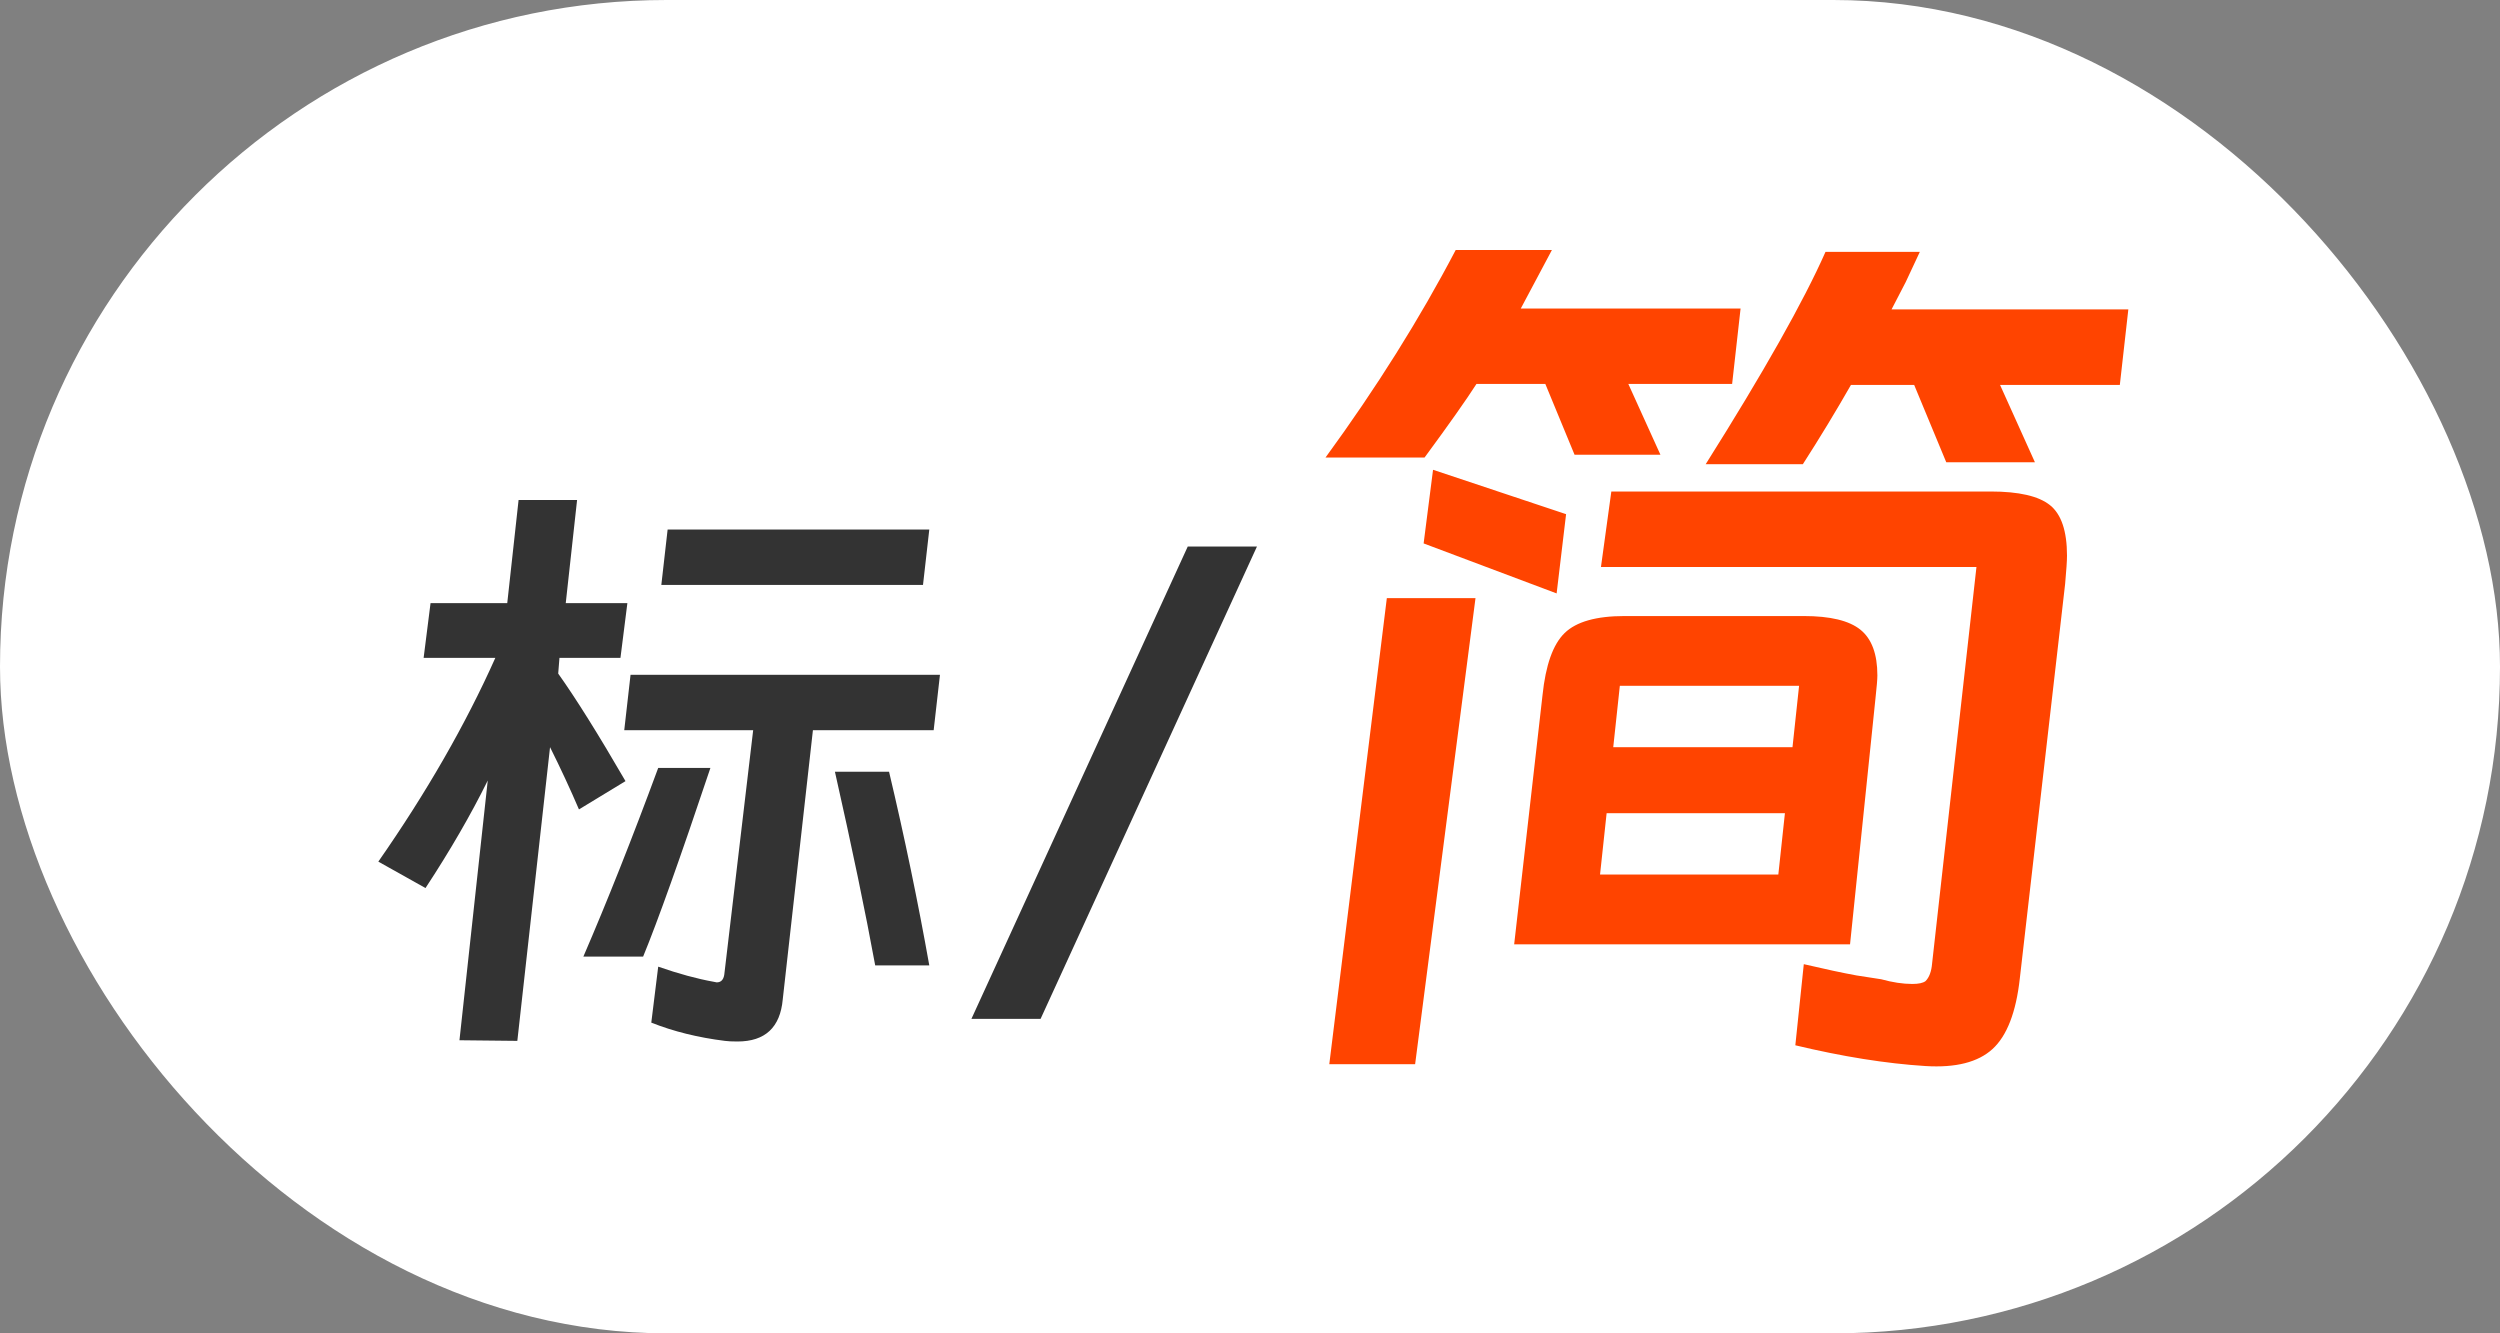
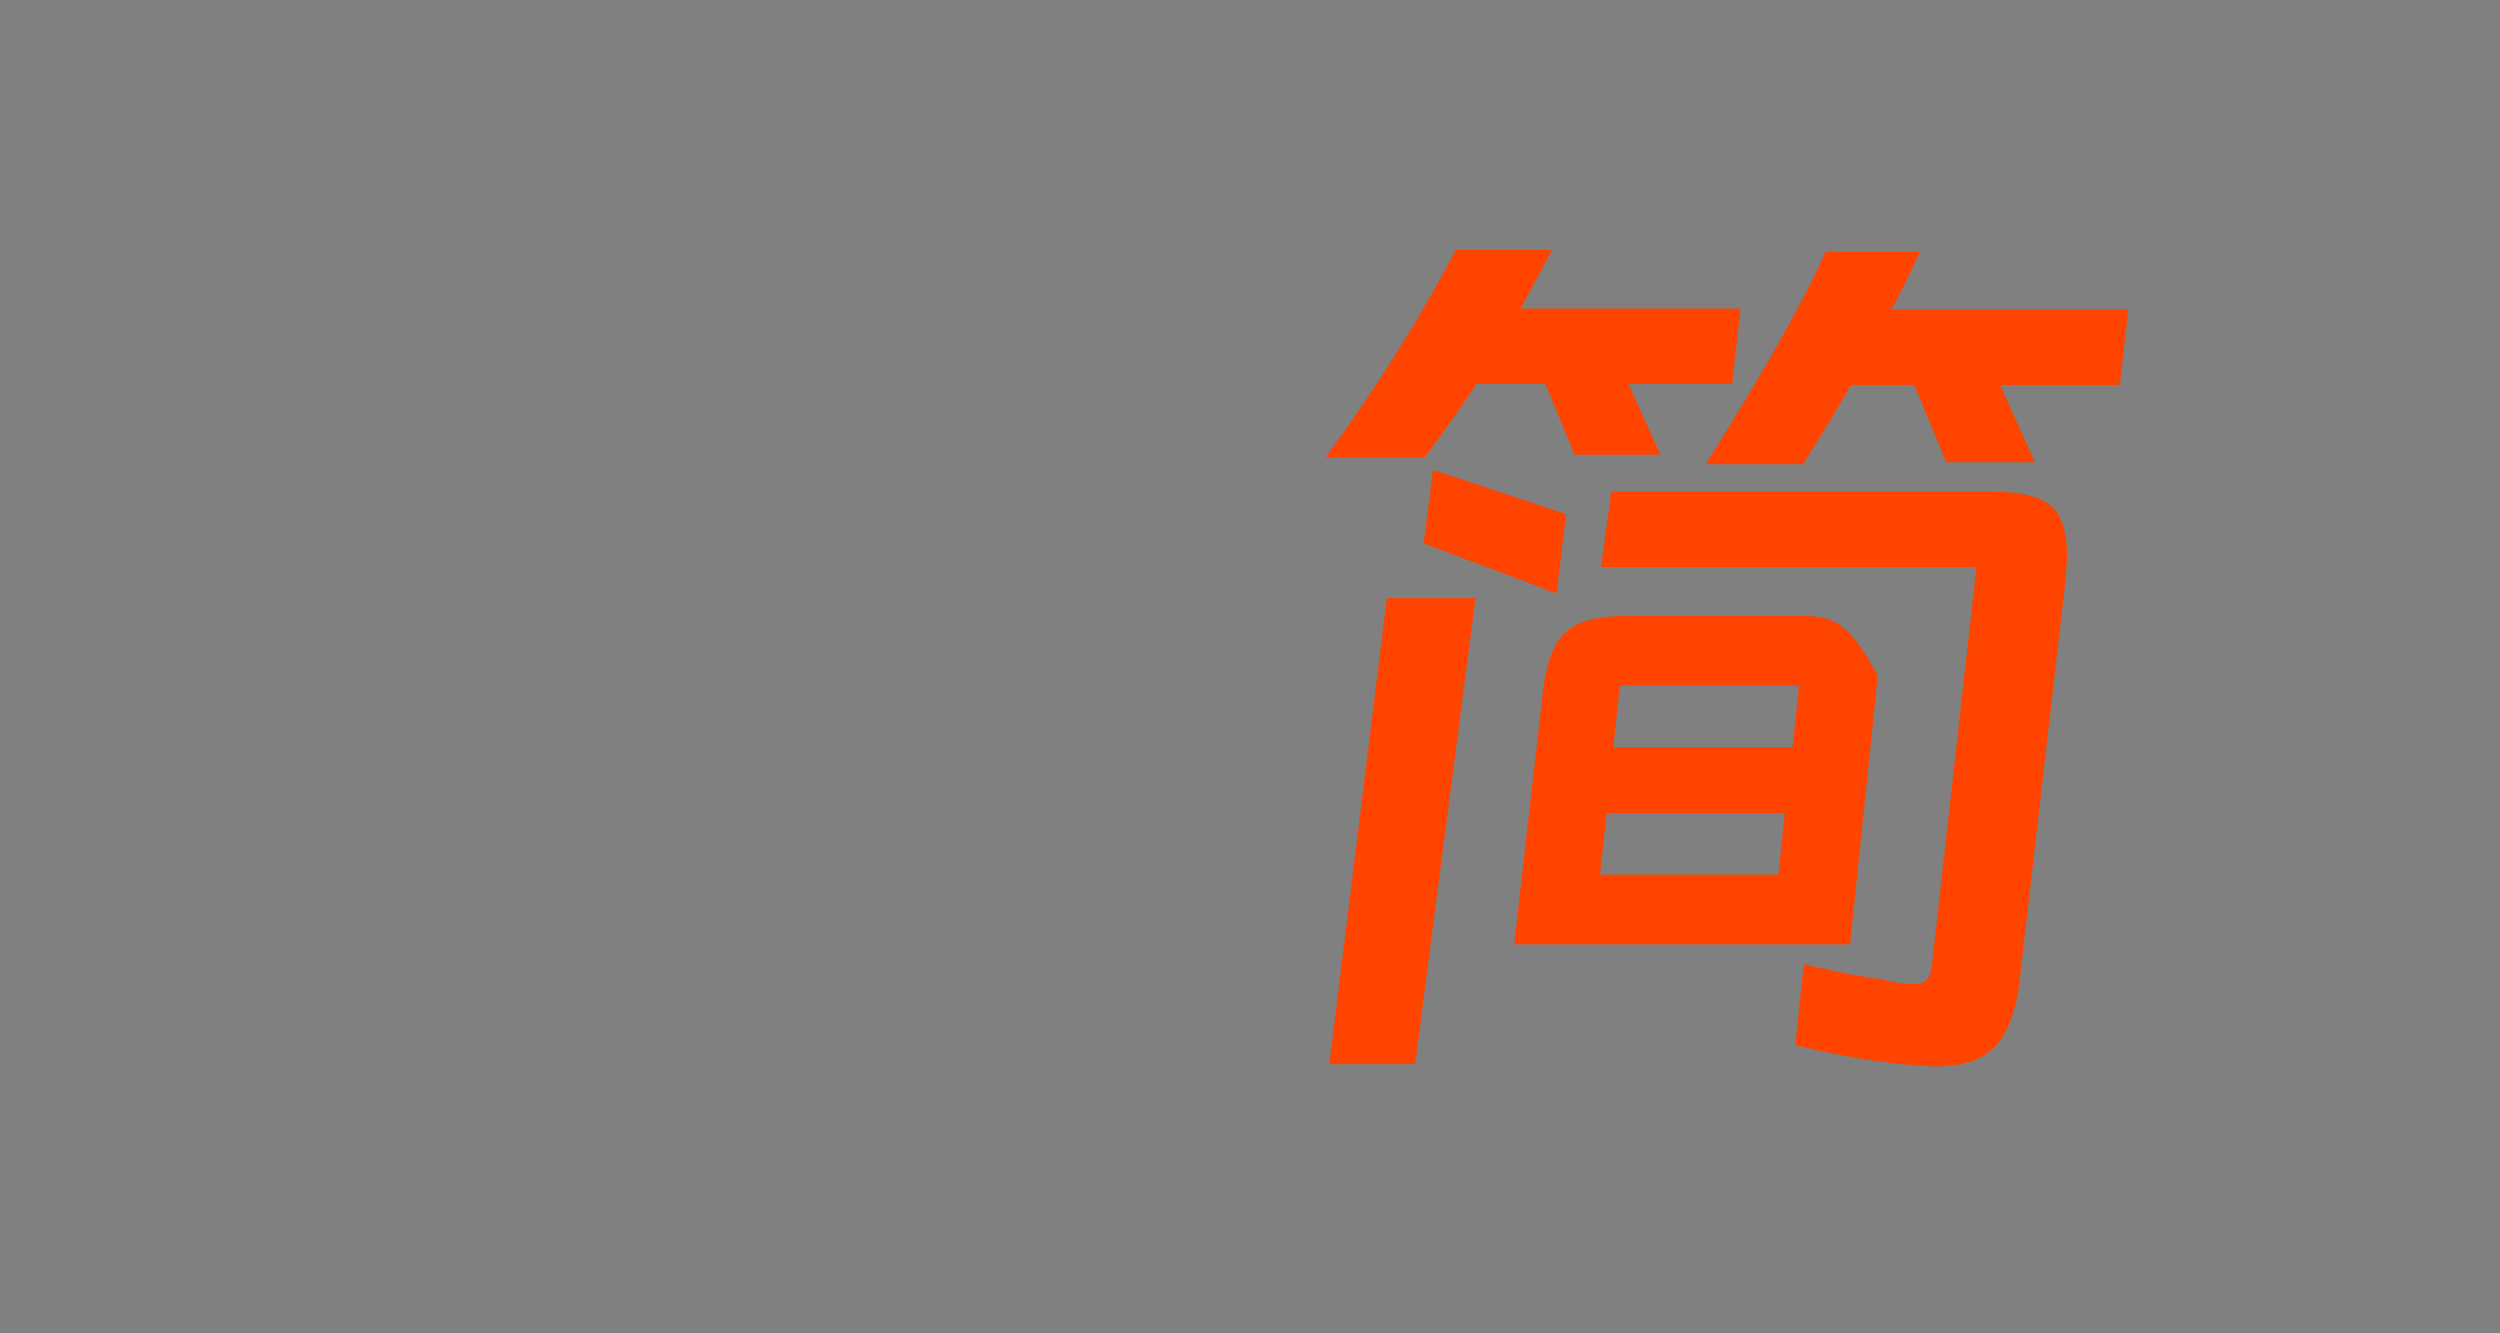
<svg xmlns="http://www.w3.org/2000/svg" width="60px" height="32px" viewBox="0 0 60 32" version="1.1">
  <rect x="0" y="0" width="60" height="32" fill="#808080" stroke="none" />
  <title>简</title>
  <g id="页面-1" stroke="none" stroke-width="1" fill="none" fill-rule="evenodd">
    <g id="简">
-       <rect id="矩形" fill="#FFFFFF" x="0" y="0" width="60" height="32" rx="16" />
      <g id="标/简" transform="translate(9.08, 6)" fill-rule="nonzero">
-         <path d="M3.336,18.981 L4.121,11.932 C4.372,12.435 4.604,12.933 4.815,13.426 L4.815,13.426 L5.932,12.747 C5.278,11.62 4.74,10.76 4.317,10.166 L4.317,10.166 L4.347,9.789 L5.811,9.789 L5.977,8.475 L4.498,8.475 L4.77,6 L3.366,6 L3.094,8.475 L1.253,8.475 L1.087,9.789 L2.808,9.789 C2.093,11.389 1.157,13.019 0,14.679 L0,14.679 L1.132,15.313 C1.726,14.408 2.224,13.547 2.626,12.732 L2.626,12.732 L1.947,18.966 L3.336,18.981 Z M13.072,8.038 L13.223,6.709 L6.943,6.709 L6.792,8.038 L13.072,8.038 Z M8.619,18.996 C9.283,18.996 9.645,18.659 9.706,17.985 L9.706,17.985 L10.43,11.525 L13.328,11.525 L13.479,10.196 L6.053,10.196 L5.902,11.525 L8.996,11.525 L8.302,17.396 C8.282,17.517 8.221,17.577 8.121,17.577 L8.121,17.577 L8.045,17.562 C7.653,17.492 7.21,17.371 6.717,17.2 L6.717,17.2 L6.551,18.543 C7.084,18.755 7.673,18.901 8.317,18.981 C8.387,18.991 8.488,18.996 8.619,18.996 Z M6.355,16.958 C6.707,16.103 7.245,14.594 7.97,12.43 L7.97,12.43 L6.717,12.43 C6.093,14.121 5.494,15.63 4.921,16.958 L4.921,16.958 L6.355,16.958 Z M13.223,17.17 C12.951,15.64 12.629,14.091 12.257,12.521 L12.257,12.521 L10.958,12.521 C11.371,14.352 11.693,15.902 11.925,17.17 L11.925,17.17 L13.223,17.17 Z M15.894,18.453 L21.087,7.117 L19.426,7.117 L14.234,18.453 L15.894,18.453 Z" id="标/" fill="#333333" />
-         <path d="M25.109,4.981 C25.698,4.181 26.113,3.592 26.355,3.215 L26.355,3.215 L28.008,3.215 L28.709,4.913 L30.77,4.913 L30,3.215 L32.491,3.215 L32.694,1.404 L27.419,1.404 L28.166,0 L25.857,0 C24.996,1.645 23.955,3.306 22.732,4.981 L22.732,4.981 L25.109,4.981 Z M34.189,5.14 C34.596,4.506 34.981,3.872 35.343,3.238 L35.343,3.238 L36.86,3.238 L37.63,5.094 L39.758,5.094 L38.921,3.238 L41.796,3.238 L42,1.426 L36.317,1.426 L36.657,0.77 L36.996,0.045 L34.732,0.045 C34.204,1.238 33.245,2.936 31.857,5.14 L31.857,5.14 L34.189,5.14 Z M28.279,8.242 L28.506,6.34 L25.313,5.275 L25.087,7.042 L28.279,8.242 Z M37.132,19.585 C37.857,19.63 38.392,19.494 38.74,19.177 C39.087,18.86 39.306,18.294 39.396,17.479 L39.396,17.479 L40.483,8.015 C40.513,7.683 40.528,7.457 40.528,7.336 C40.528,6.747 40.392,6.343 40.121,6.125 C39.849,5.906 39.374,5.796 38.694,5.796 L38.694,5.796 L29.592,5.796 L29.343,7.608 L38.355,7.608 L37.291,17.117 C37.275,17.313 37.223,17.457 37.132,17.547 C37.072,17.592 36.966,17.615 36.815,17.615 C36.589,17.615 36.34,17.577 36.068,17.502 L36.068,17.502 L35.479,17.411 C35.147,17.351 34.725,17.26 34.211,17.14 L34.211,17.14 L34.008,19.087 C35.14,19.358 36.181,19.525 37.132,19.585 Z M24.883,19.54 L26.332,8.355 L24.204,8.355 L22.823,19.54 L24.883,19.54 Z M35.321,16.664 L35.932,10.755 C35.962,10.483 35.977,10.302 35.977,10.211 C35.977,9.698 35.842,9.332 35.57,9.113 C35.298,8.894 34.845,8.785 34.211,8.785 L34.211,8.785 L29.909,8.785 C29.23,8.785 28.751,8.921 28.472,9.192 C28.192,9.464 28.015,9.962 27.94,10.687 L27.94,10.687 L27.26,16.664 L35.321,16.664 Z M33.94,11.932 L29.638,11.932 L29.796,10.46 L34.098,10.46 L33.94,11.932 Z M33.6,14.989 L29.321,14.989 L29.479,13.517 L33.758,13.517 L33.6,14.989 Z" id="简" fill="#FF4400" />
+         <path d="M25.109,4.981 C25.698,4.181 26.113,3.592 26.355,3.215 L26.355,3.215 L28.008,3.215 L28.709,4.913 L30.77,4.913 L30,3.215 L32.491,3.215 L32.694,1.404 L27.419,1.404 L28.166,0 L25.857,0 C24.996,1.645 23.955,3.306 22.732,4.981 L22.732,4.981 L25.109,4.981 Z M34.189,5.14 C34.596,4.506 34.981,3.872 35.343,3.238 L35.343,3.238 L36.86,3.238 L37.63,5.094 L39.758,5.094 L38.921,3.238 L41.796,3.238 L42,1.426 L36.317,1.426 L36.657,0.77 L36.996,0.045 L34.732,0.045 C34.204,1.238 33.245,2.936 31.857,5.14 L31.857,5.14 L34.189,5.14 Z M28.279,8.242 L28.506,6.34 L25.313,5.275 L25.087,7.042 L28.279,8.242 Z M37.132,19.585 C37.857,19.63 38.392,19.494 38.74,19.177 C39.087,18.86 39.306,18.294 39.396,17.479 L39.396,17.479 L40.483,8.015 C40.513,7.683 40.528,7.457 40.528,7.336 C40.528,6.747 40.392,6.343 40.121,6.125 C39.849,5.906 39.374,5.796 38.694,5.796 L38.694,5.796 L29.592,5.796 L29.343,7.608 L38.355,7.608 L37.291,17.117 C37.275,17.313 37.223,17.457 37.132,17.547 C37.072,17.592 36.966,17.615 36.815,17.615 C36.589,17.615 36.34,17.577 36.068,17.502 L36.068,17.502 L35.479,17.411 C35.147,17.351 34.725,17.26 34.211,17.14 L34.211,17.14 L34.008,19.087 C35.14,19.358 36.181,19.525 37.132,19.585 Z M24.883,19.54 L26.332,8.355 L24.204,8.355 L22.823,19.54 L24.883,19.54 Z M35.321,16.664 L35.932,10.755 C35.962,10.483 35.977,10.302 35.977,10.211 C35.298,8.894 34.845,8.785 34.211,8.785 L34.211,8.785 L29.909,8.785 C29.23,8.785 28.751,8.921 28.472,9.192 C28.192,9.464 28.015,9.962 27.94,10.687 L27.94,10.687 L27.26,16.664 L35.321,16.664 Z M33.94,11.932 L29.638,11.932 L29.796,10.46 L34.098,10.46 L33.94,11.932 Z M33.6,14.989 L29.321,14.989 L29.479,13.517 L33.758,13.517 L33.6,14.989 Z" id="简" fill="#FF4400" />
      </g>
    </g>
  </g>
</svg>